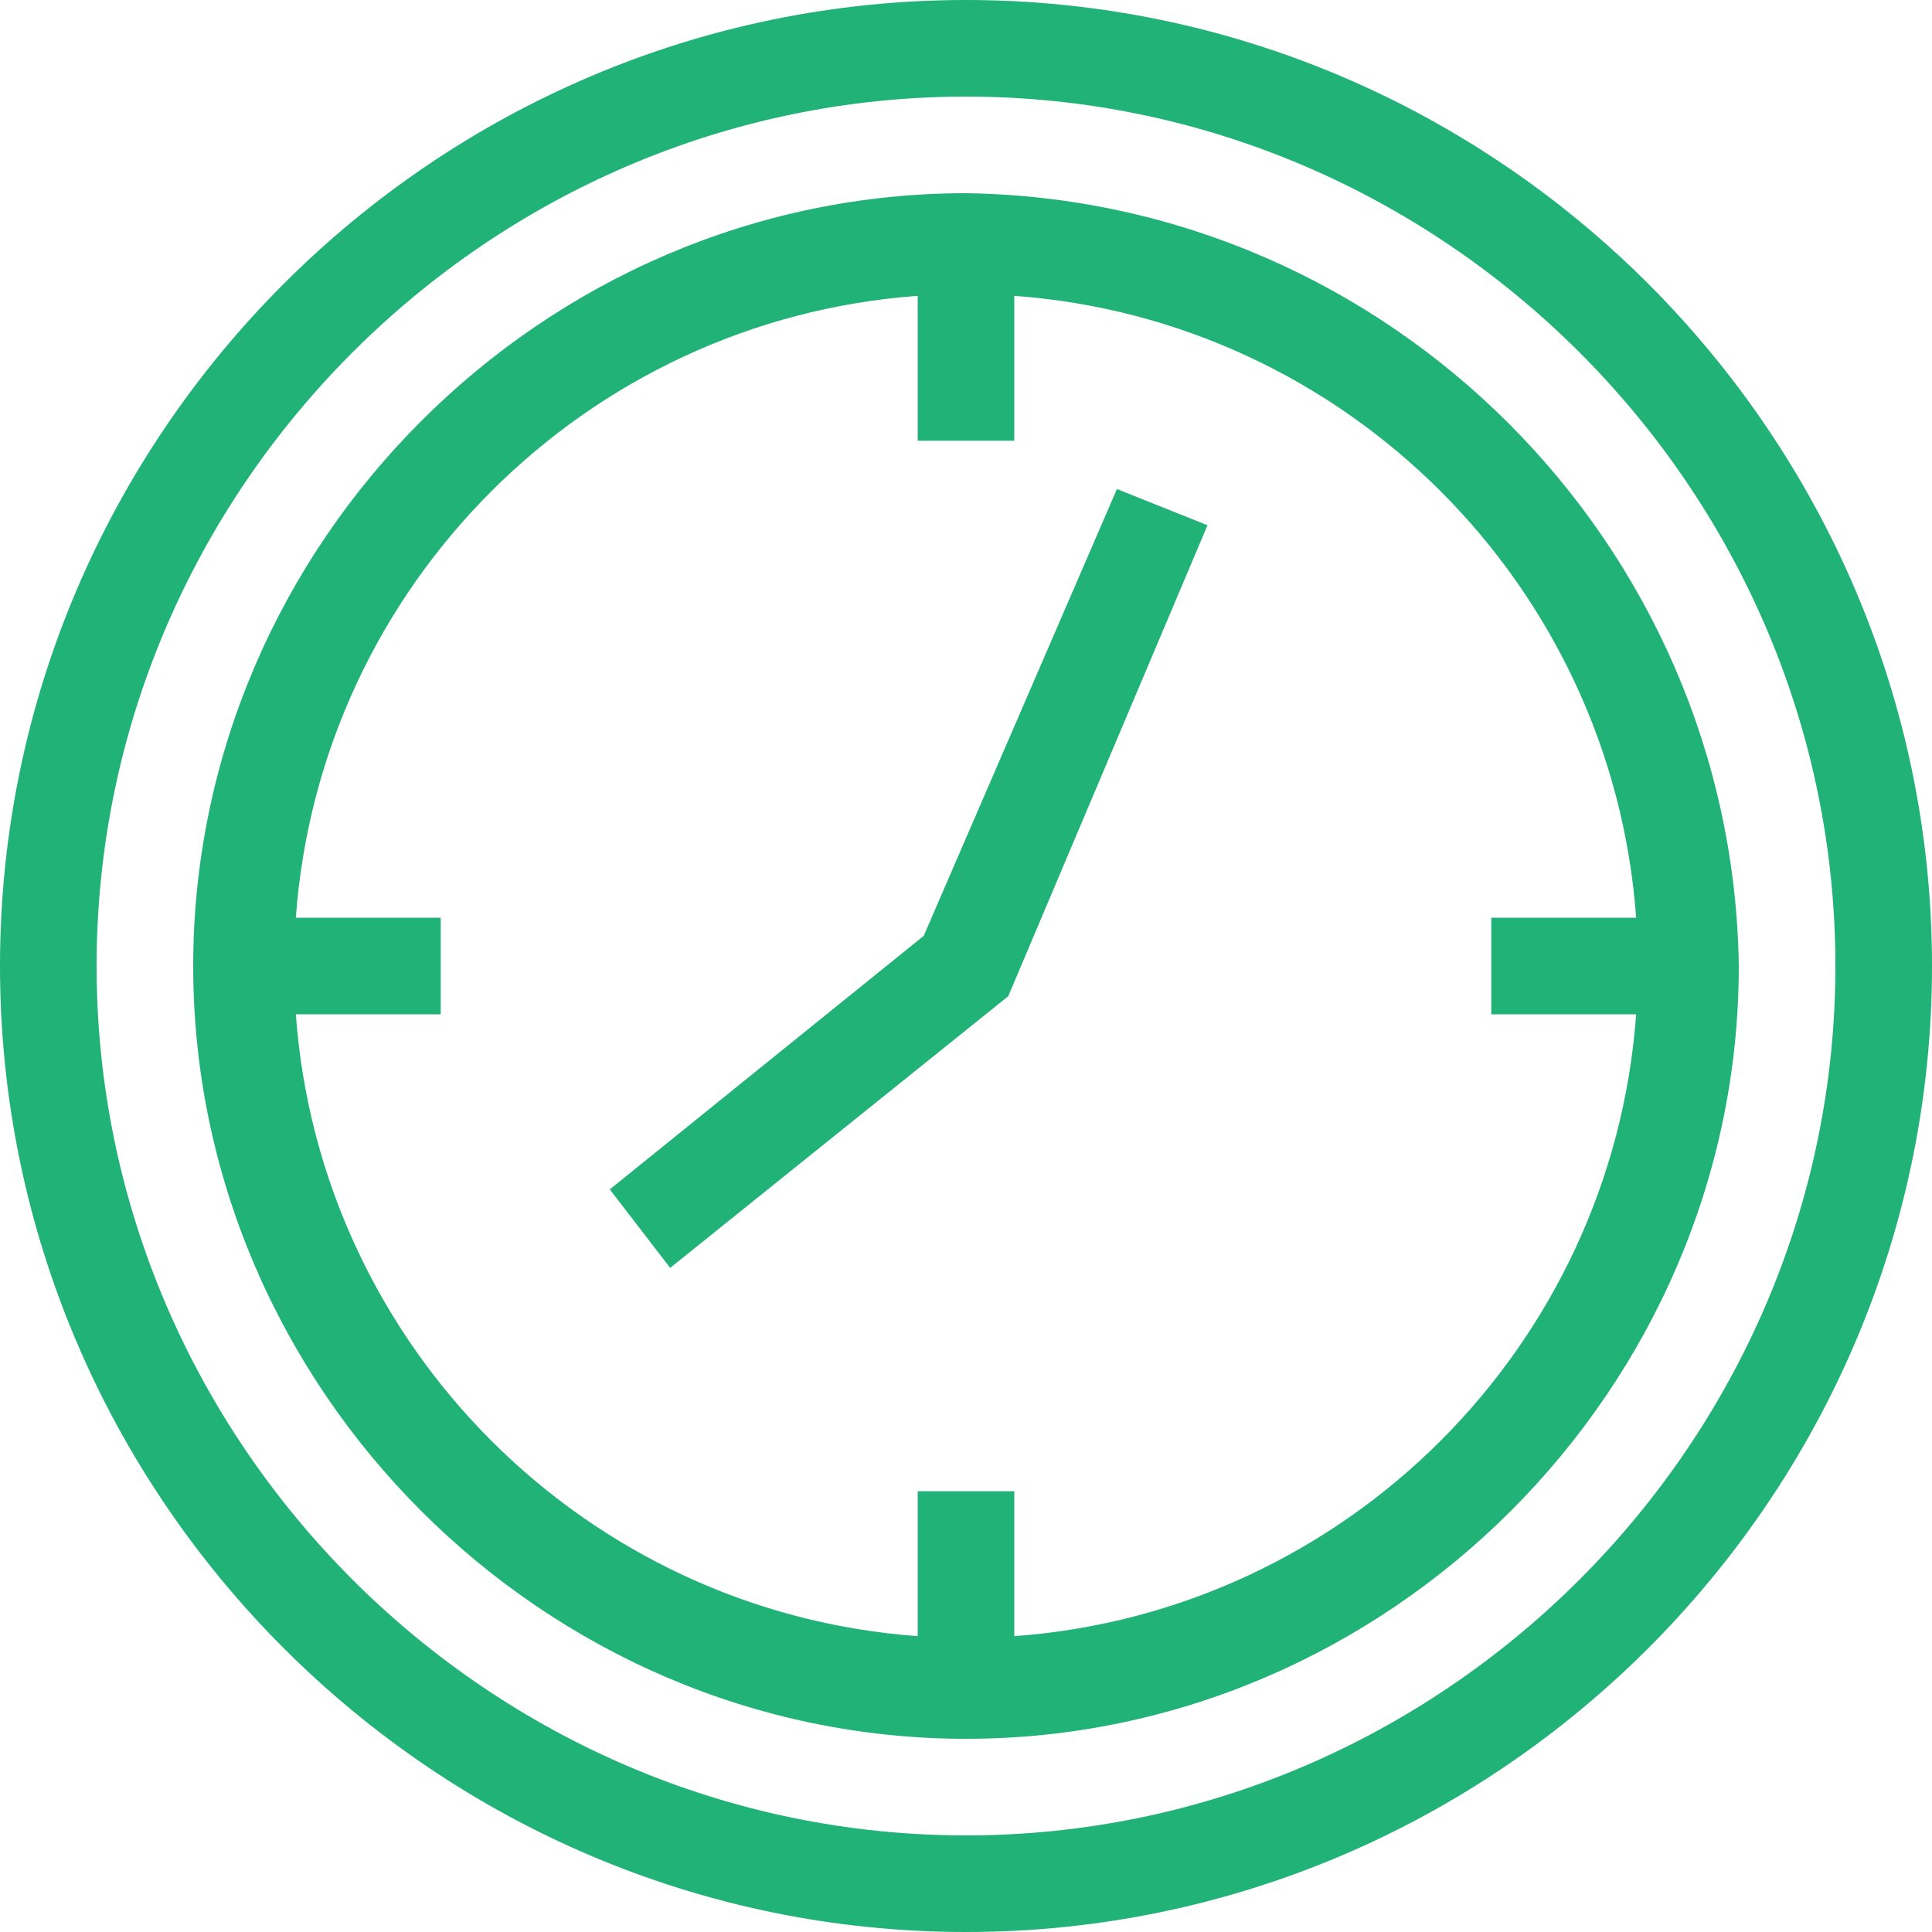
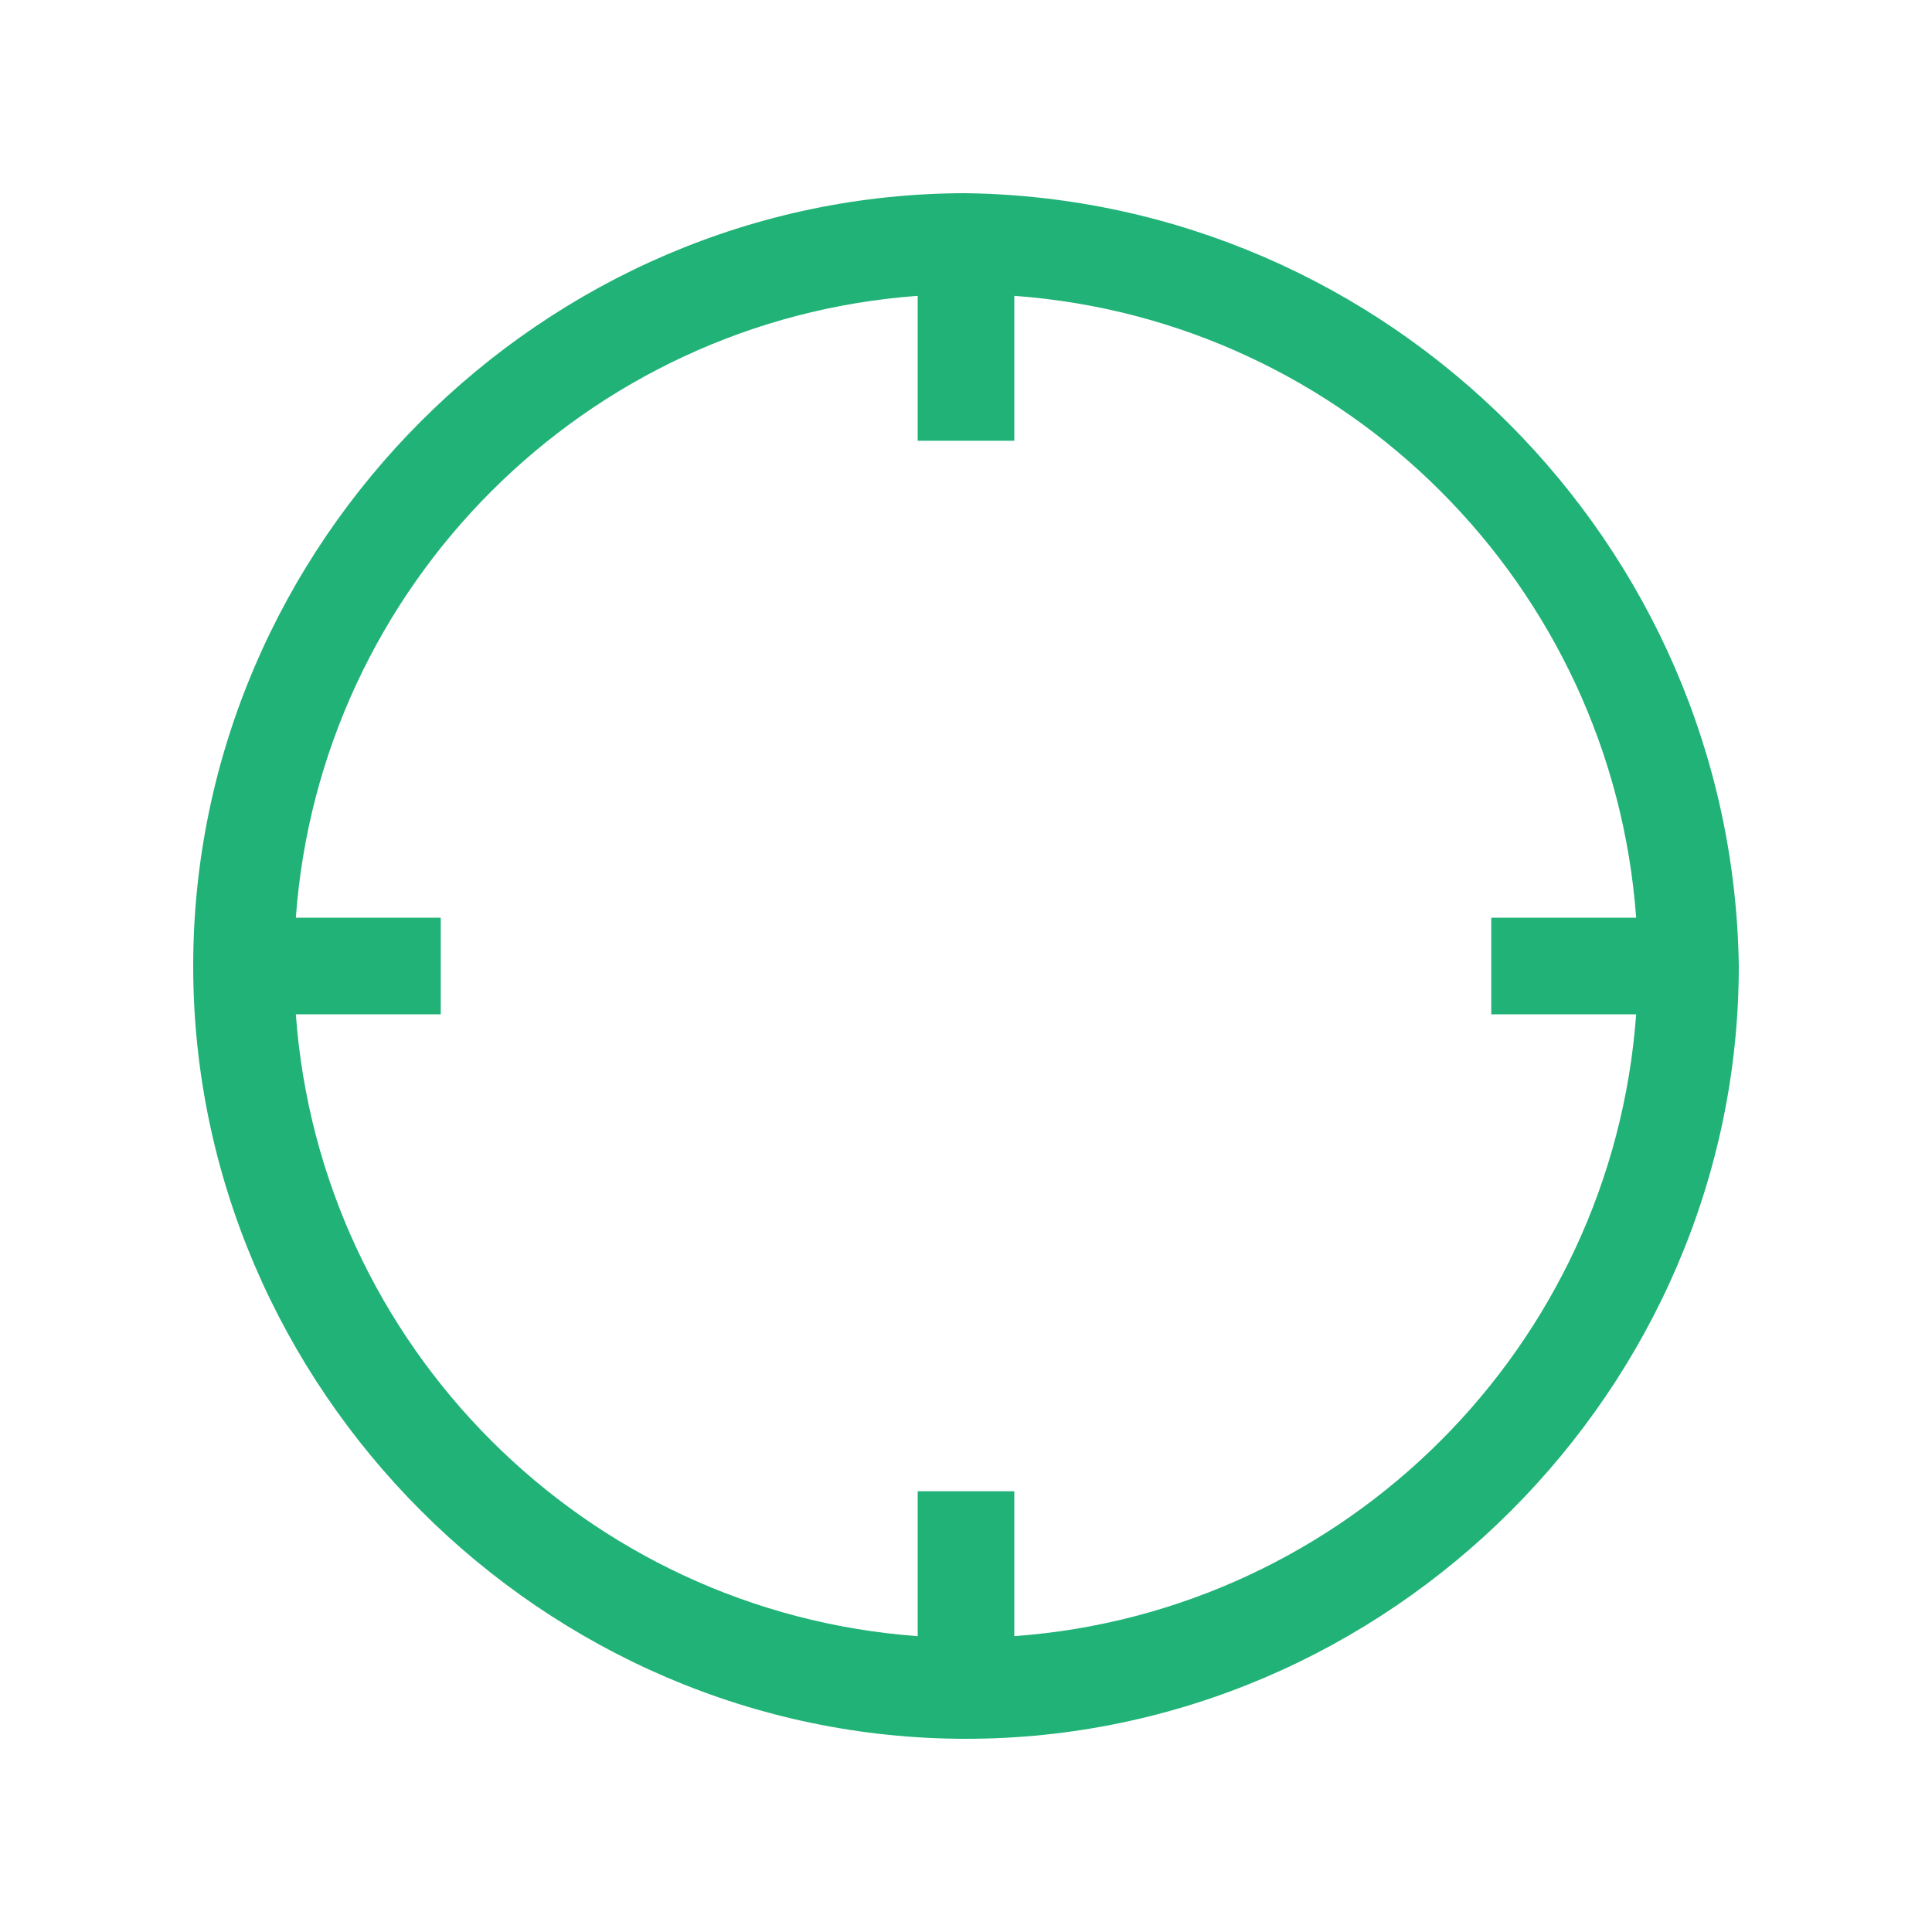
<svg xmlns="http://www.w3.org/2000/svg" width="154" height="154" version="1.1" id="Layer_1" x="0px" y="0px" viewBox="0 0 32 32" style="enable-background:new 0 0 32 32;" xml:space="preserve">
  <g>
-     <path fill="#20b277" d="M16,0C7.2,0,0,7.2,0,16s7.2,16,16,16s16-7.2,16-16S24.8,0,16,0z M16,30.4C8.1,30.4,1.6,23.9,1.6,16S8.1,1.6,16,1.6   S30.4,8.1,30.4,16C30.4,23.9,23.9,30.4,16,30.4z" />
    <path fill="#20b277" d="M16,3.2C9,3.2,3.2,9,3.2,16S9,28.8,16,28.8S28.8,23,28.8,16C28.7,9,23,3.3,16,3.2z M16.8,27.1v-2.4h-1.6v2.4   c-5.5-0.4-9.9-4.8-10.3-10.3h2.4v-1.6H4.9C5.3,9.7,9.7,5.3,15.2,4.9v2.4h1.6V4.9c5.5,0.4,9.9,4.8,10.3,10.3h-2.4v1.6h2.4   C26.7,22.3,22.3,26.7,16.8,27.1z" />
-     <polygon fill="#20b277" points="15.3,15.5 10.1,19.7 11.1,21 16.7,16.5 20,8.7 18.5,8.1  " />
  </g>
</svg>